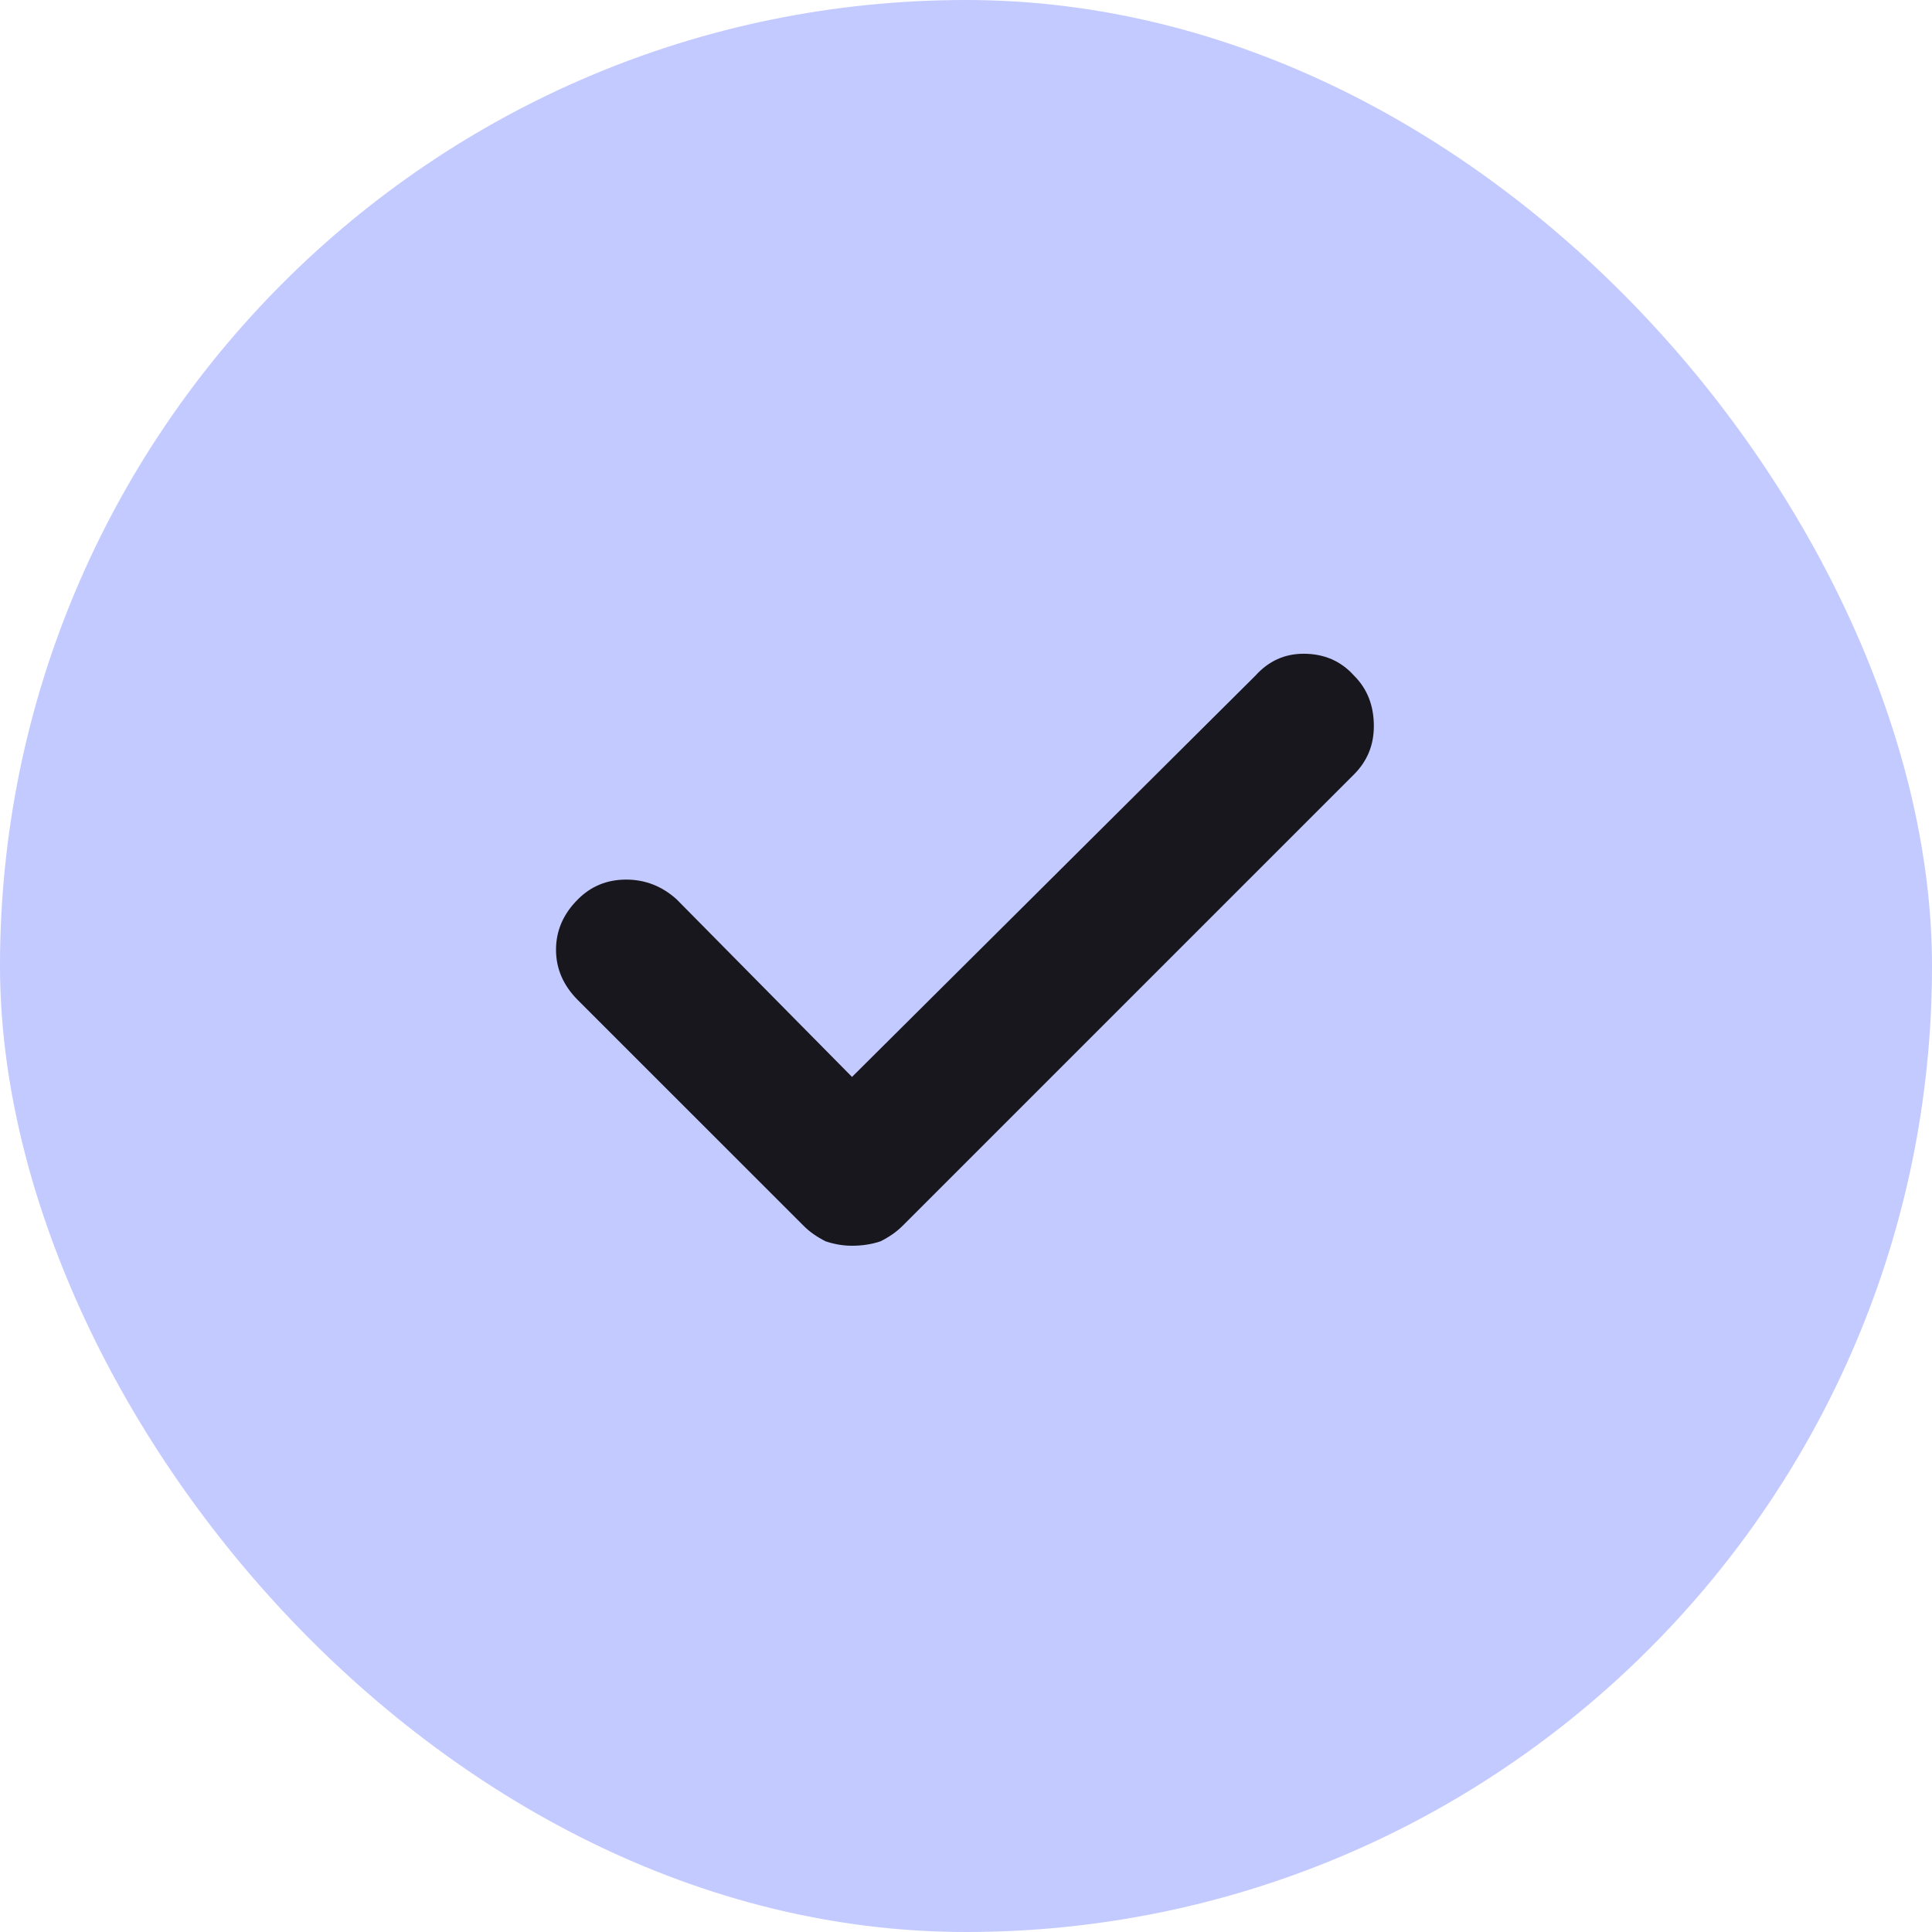
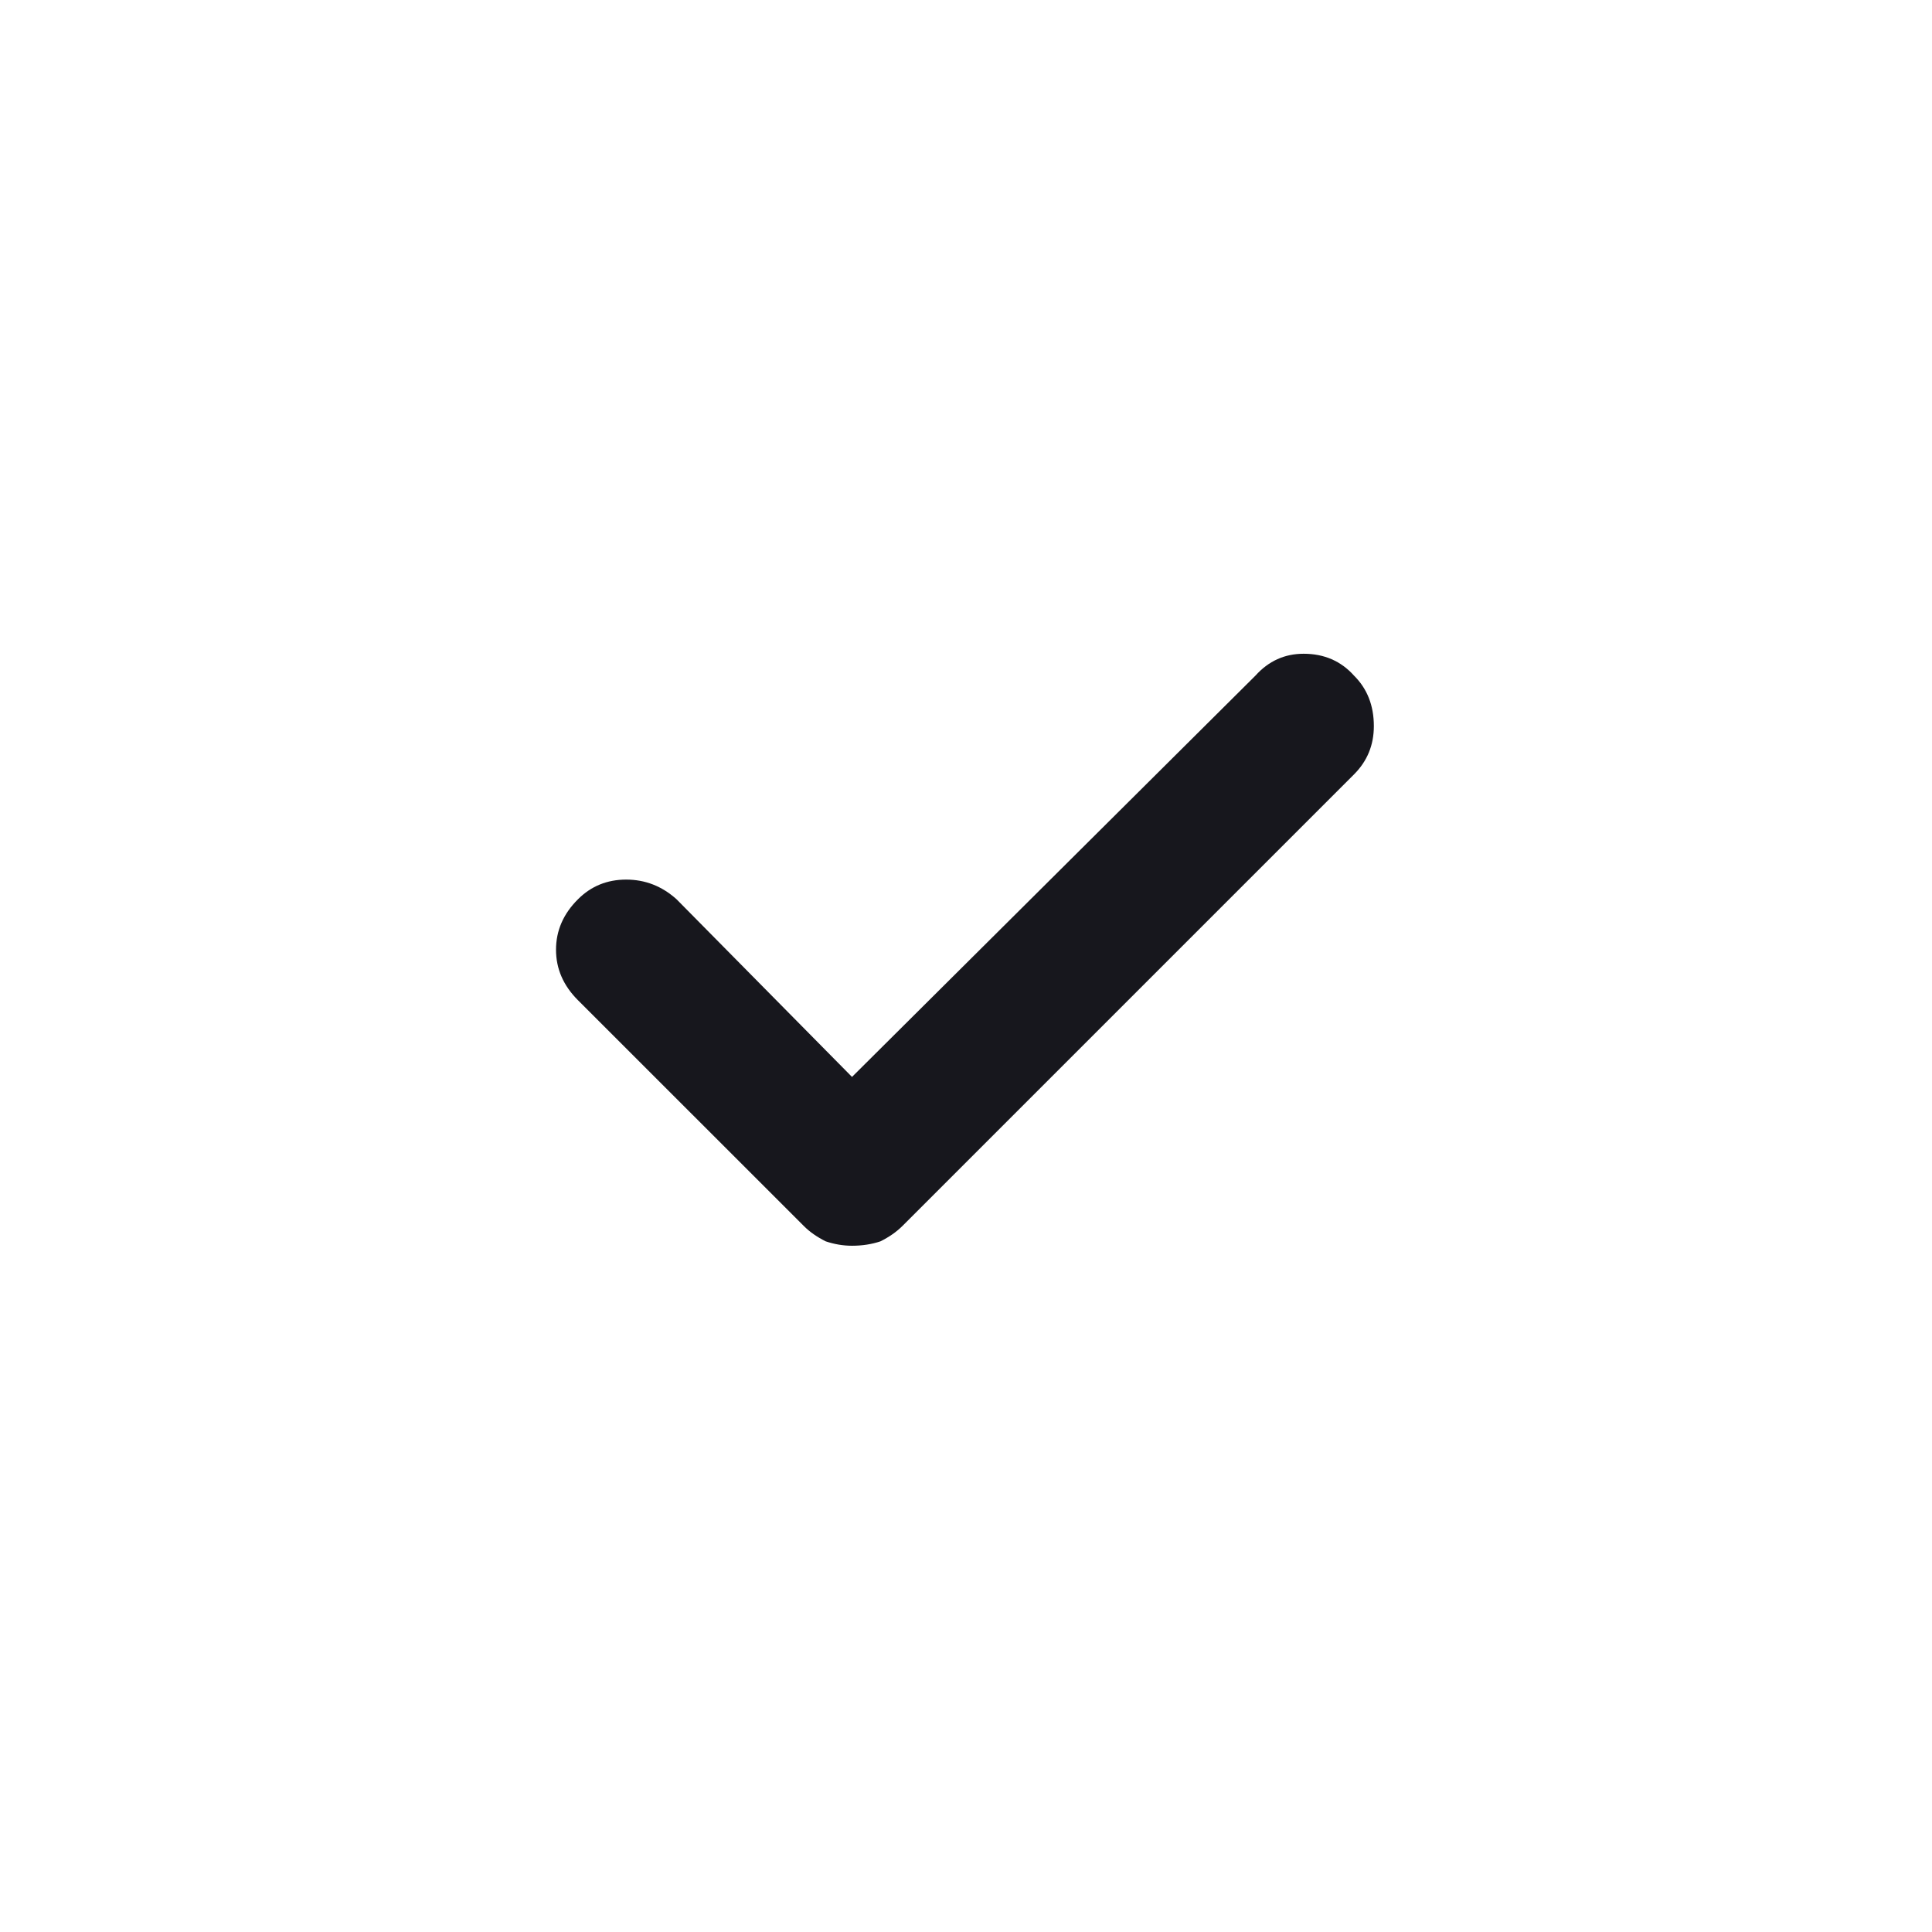
<svg xmlns="http://www.w3.org/2000/svg" width="29" height="29" viewBox="0 0 29 29" fill="none">
-   <rect width="29" height="29" rx="14.5" fill="#C3CAFF" />
  <path d="M12.789 18.699C12.657 18.699 12.525 18.677 12.394 18.633C12.262 18.567 12.152 18.49 12.065 18.402L8.675 15.013C8.455 14.793 8.346 14.541 8.346 14.256C8.346 13.97 8.455 13.718 8.675 13.499C8.872 13.301 9.114 13.203 9.399 13.203C9.684 13.203 9.936 13.301 10.156 13.499L12.789 16.165L18.844 10.142C19.042 9.922 19.283 9.813 19.568 9.813C19.875 9.813 20.128 9.922 20.325 10.142C20.523 10.339 20.622 10.591 20.622 10.899C20.622 11.184 20.523 11.425 20.325 11.623L13.546 18.402C13.458 18.49 13.348 18.567 13.216 18.633C13.085 18.677 12.942 18.699 12.789 18.699Z" fill="#17171D" />
</svg>